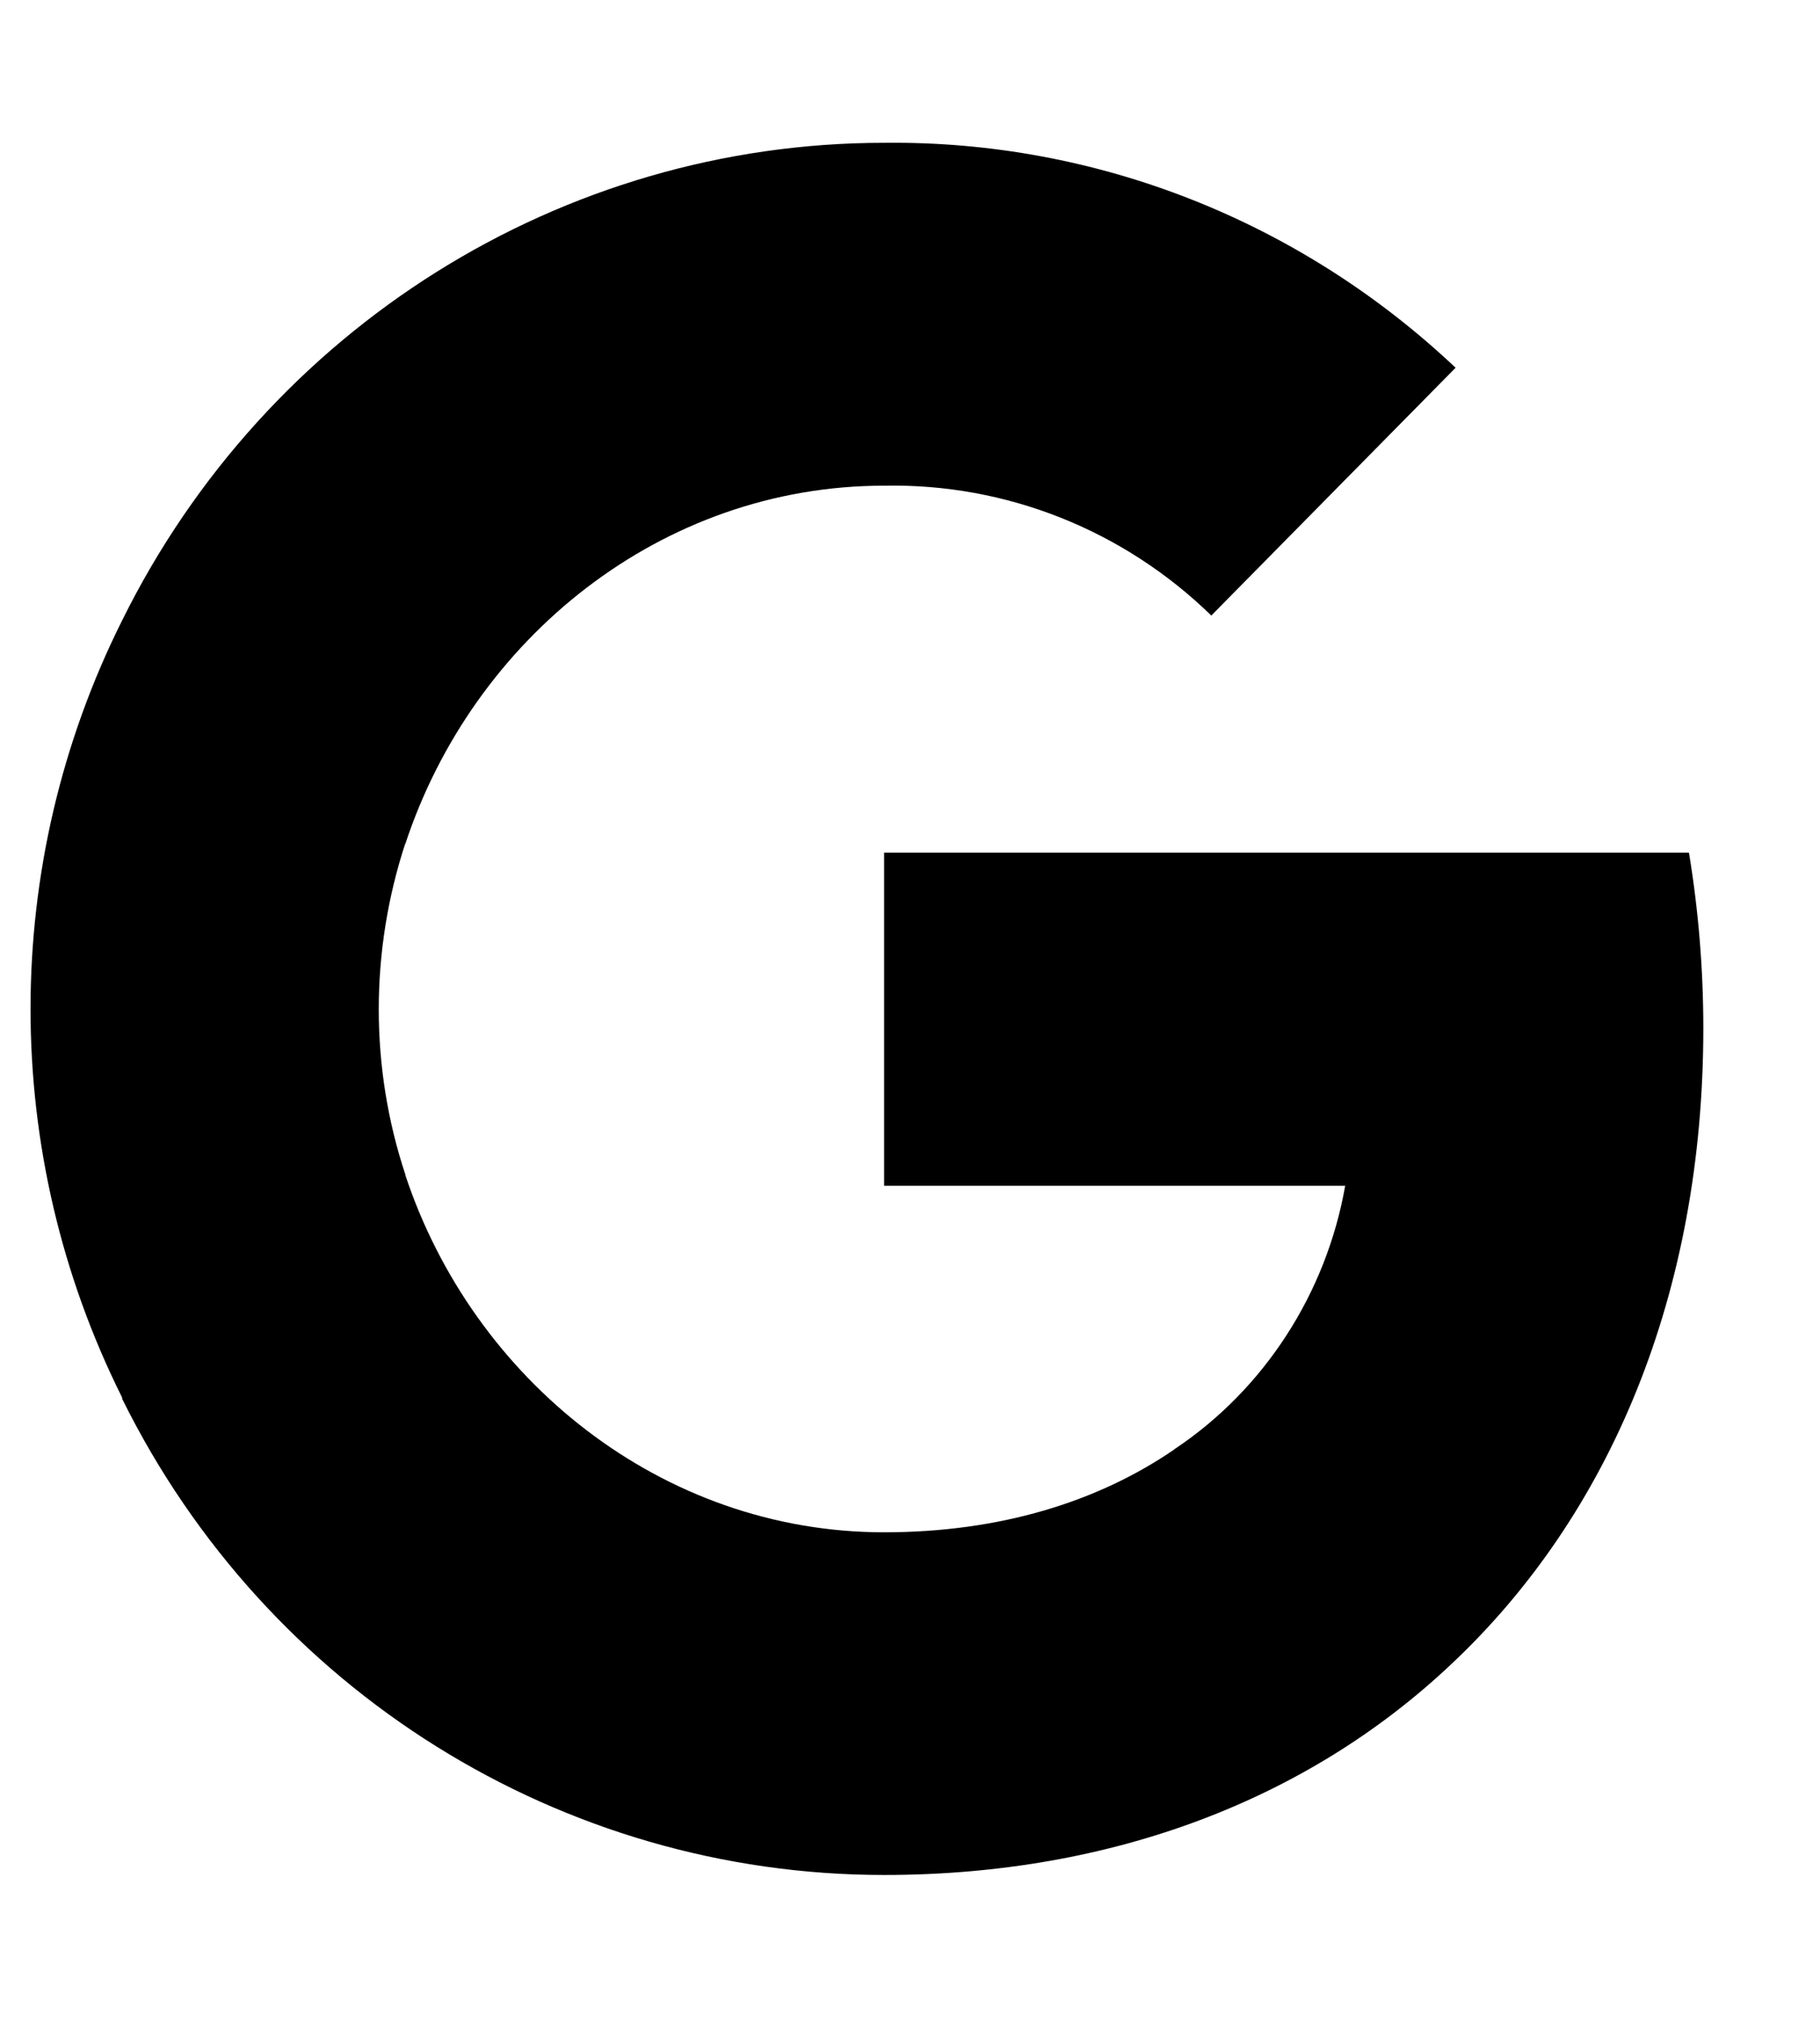
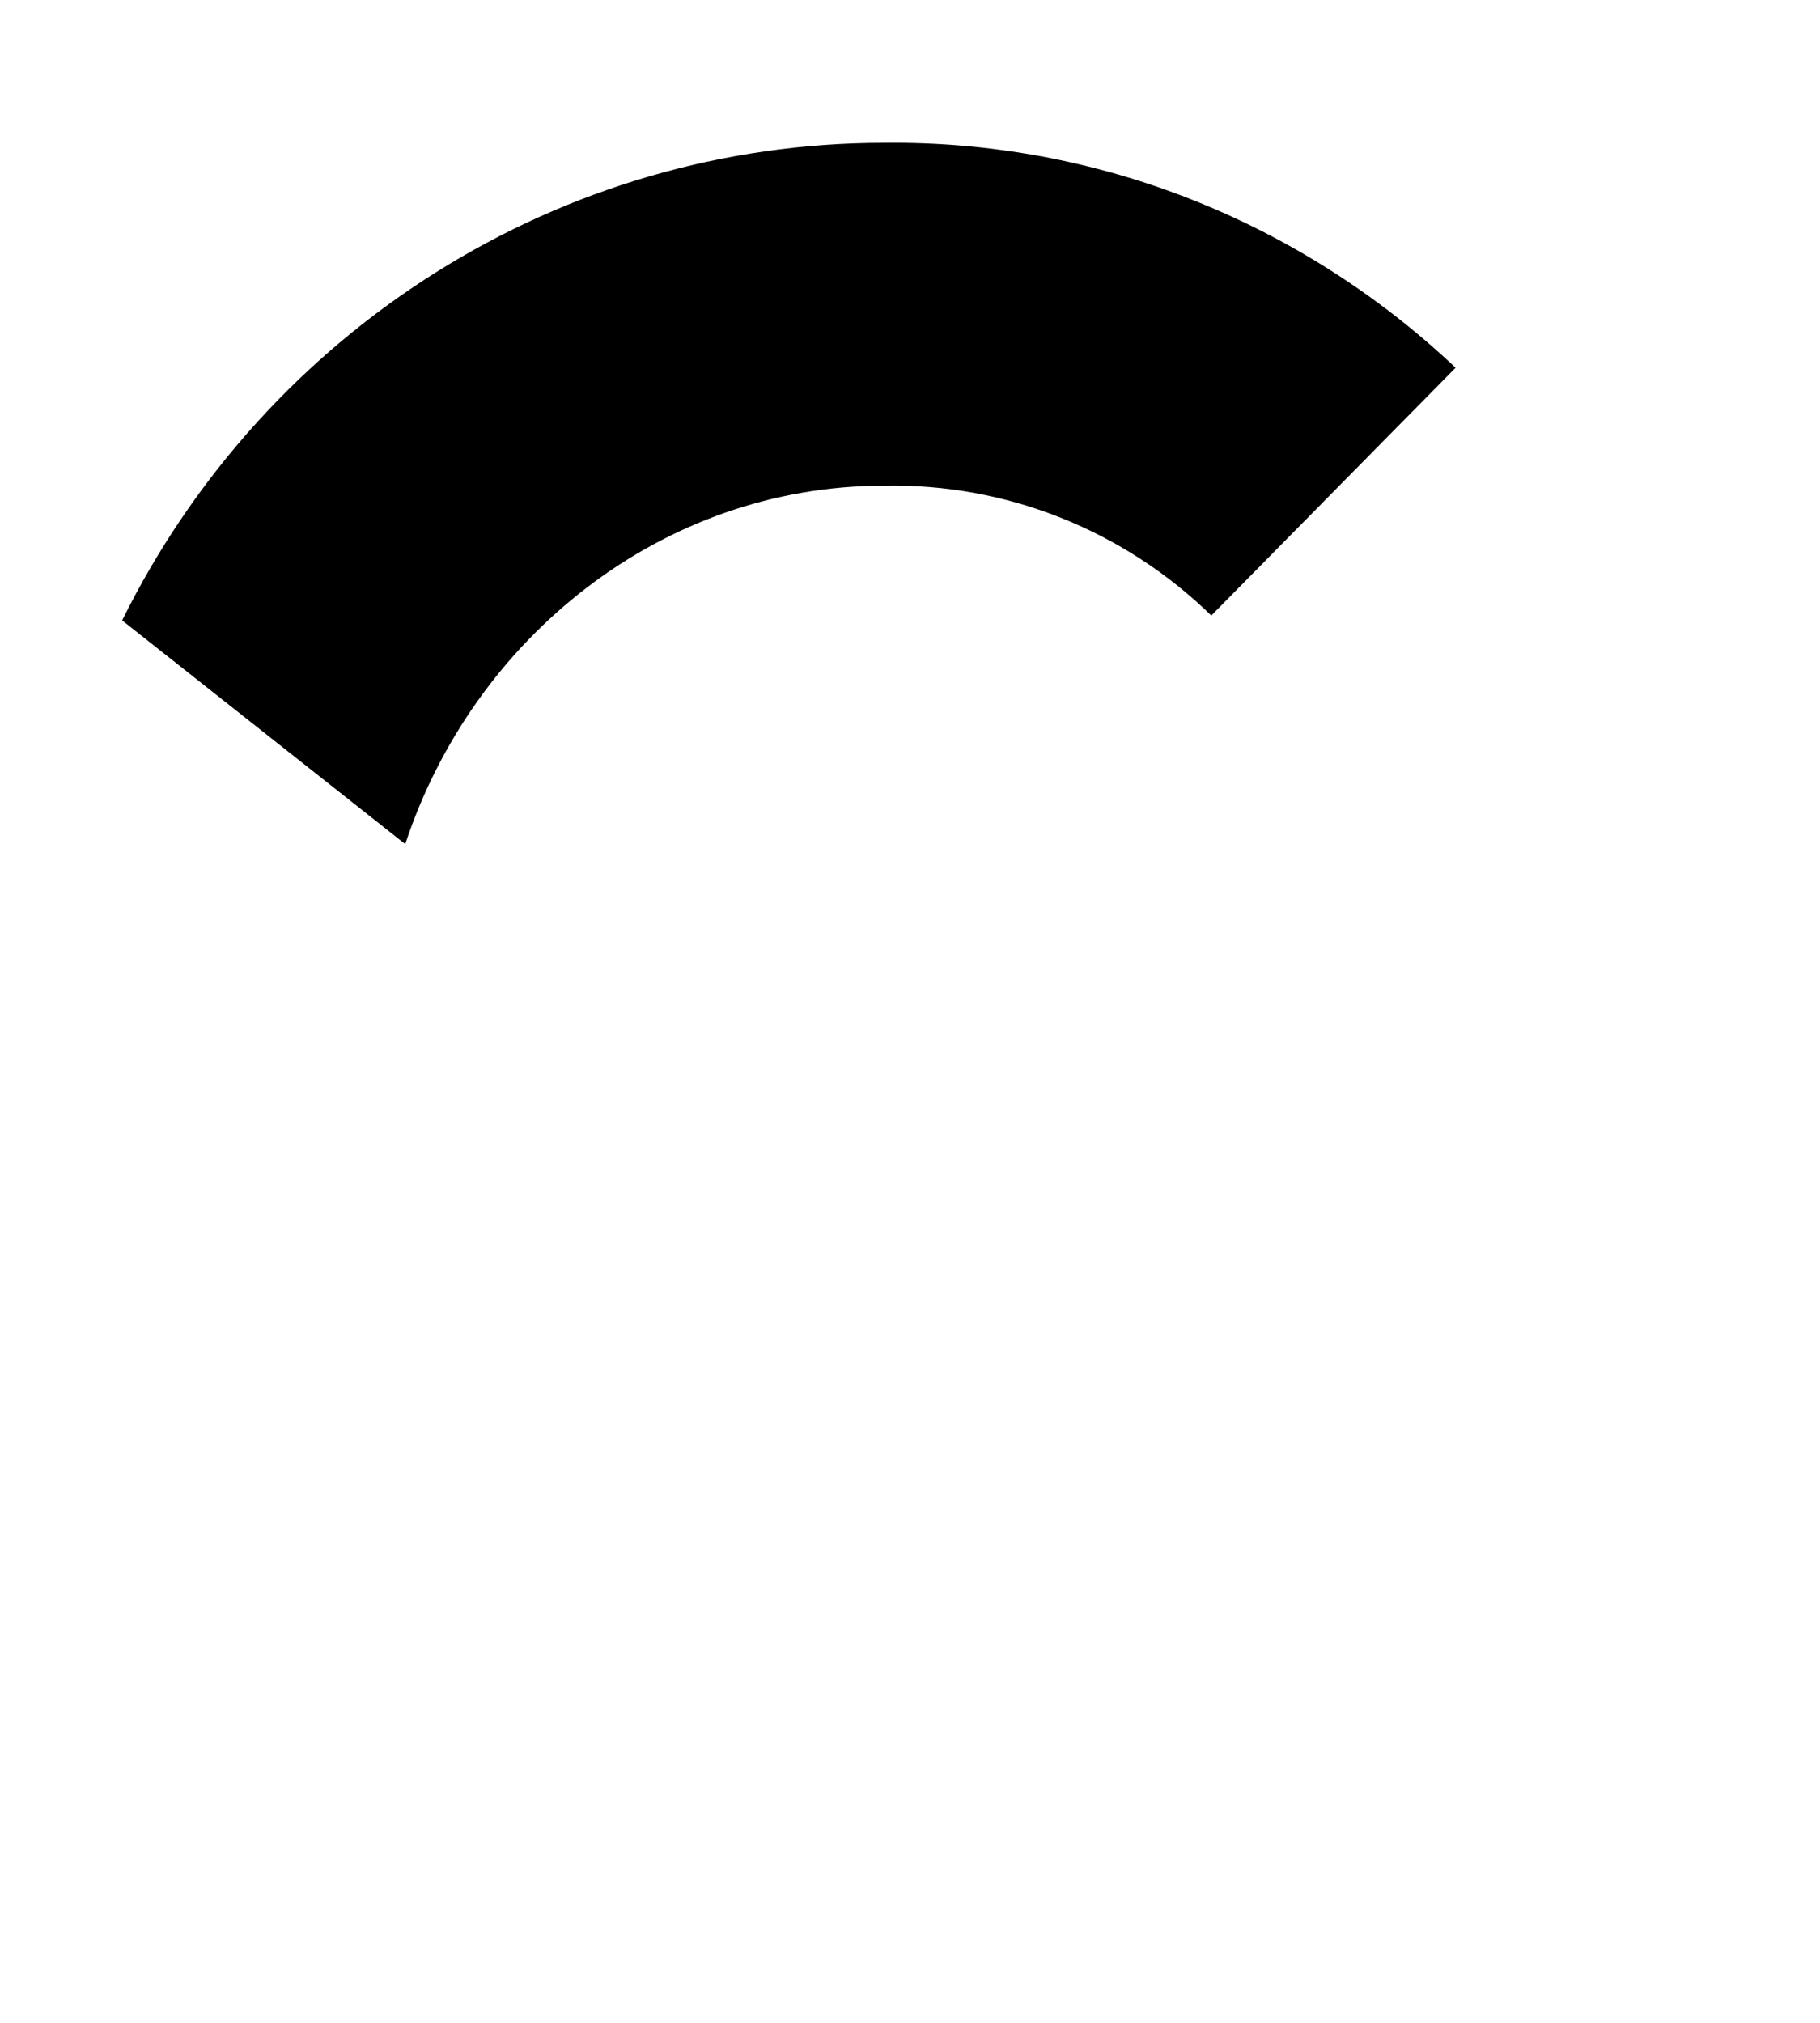
<svg xmlns="http://www.w3.org/2000/svg" width="9" height="10" viewBox="0 0 9 10" fill="none">
-   <path d="M8.423 5.083C8.423 4.792 8.399 4.5 8.352 4.215H4.372V5.862H6.652C6.559 6.391 6.254 6.867 5.808 7.164V8.235H7.168C7.965 7.491 8.423 6.391 8.423 5.083Z" fill="black" />
-   <path d="M4.372 9.269C5.51 9.269 6.471 8.889 7.168 8.235L5.809 7.164C5.428 7.426 4.941 7.575 4.372 7.575C3.271 7.575 2.339 6.819 2.004 5.808H0.604V6.915C1.319 8.36 2.778 9.269 4.372 9.269Z" fill="black" />
-   <path d="M2.005 5.808C1.829 5.279 1.829 4.702 2.005 4.167V3.067H0.604C-0 4.274 -0 5.701 0.604 6.909L2.005 5.808Z" fill="black" />
  <path d="M4.372 2.401C4.976 2.389 5.557 2.621 5.99 3.043L7.198 1.818C6.43 1.093 5.422 0.694 4.372 0.706C2.778 0.706 1.319 1.622 0.604 3.067L2.004 4.173C2.339 3.156 3.271 2.401 4.372 2.401Z" fill="black" />
</svg>